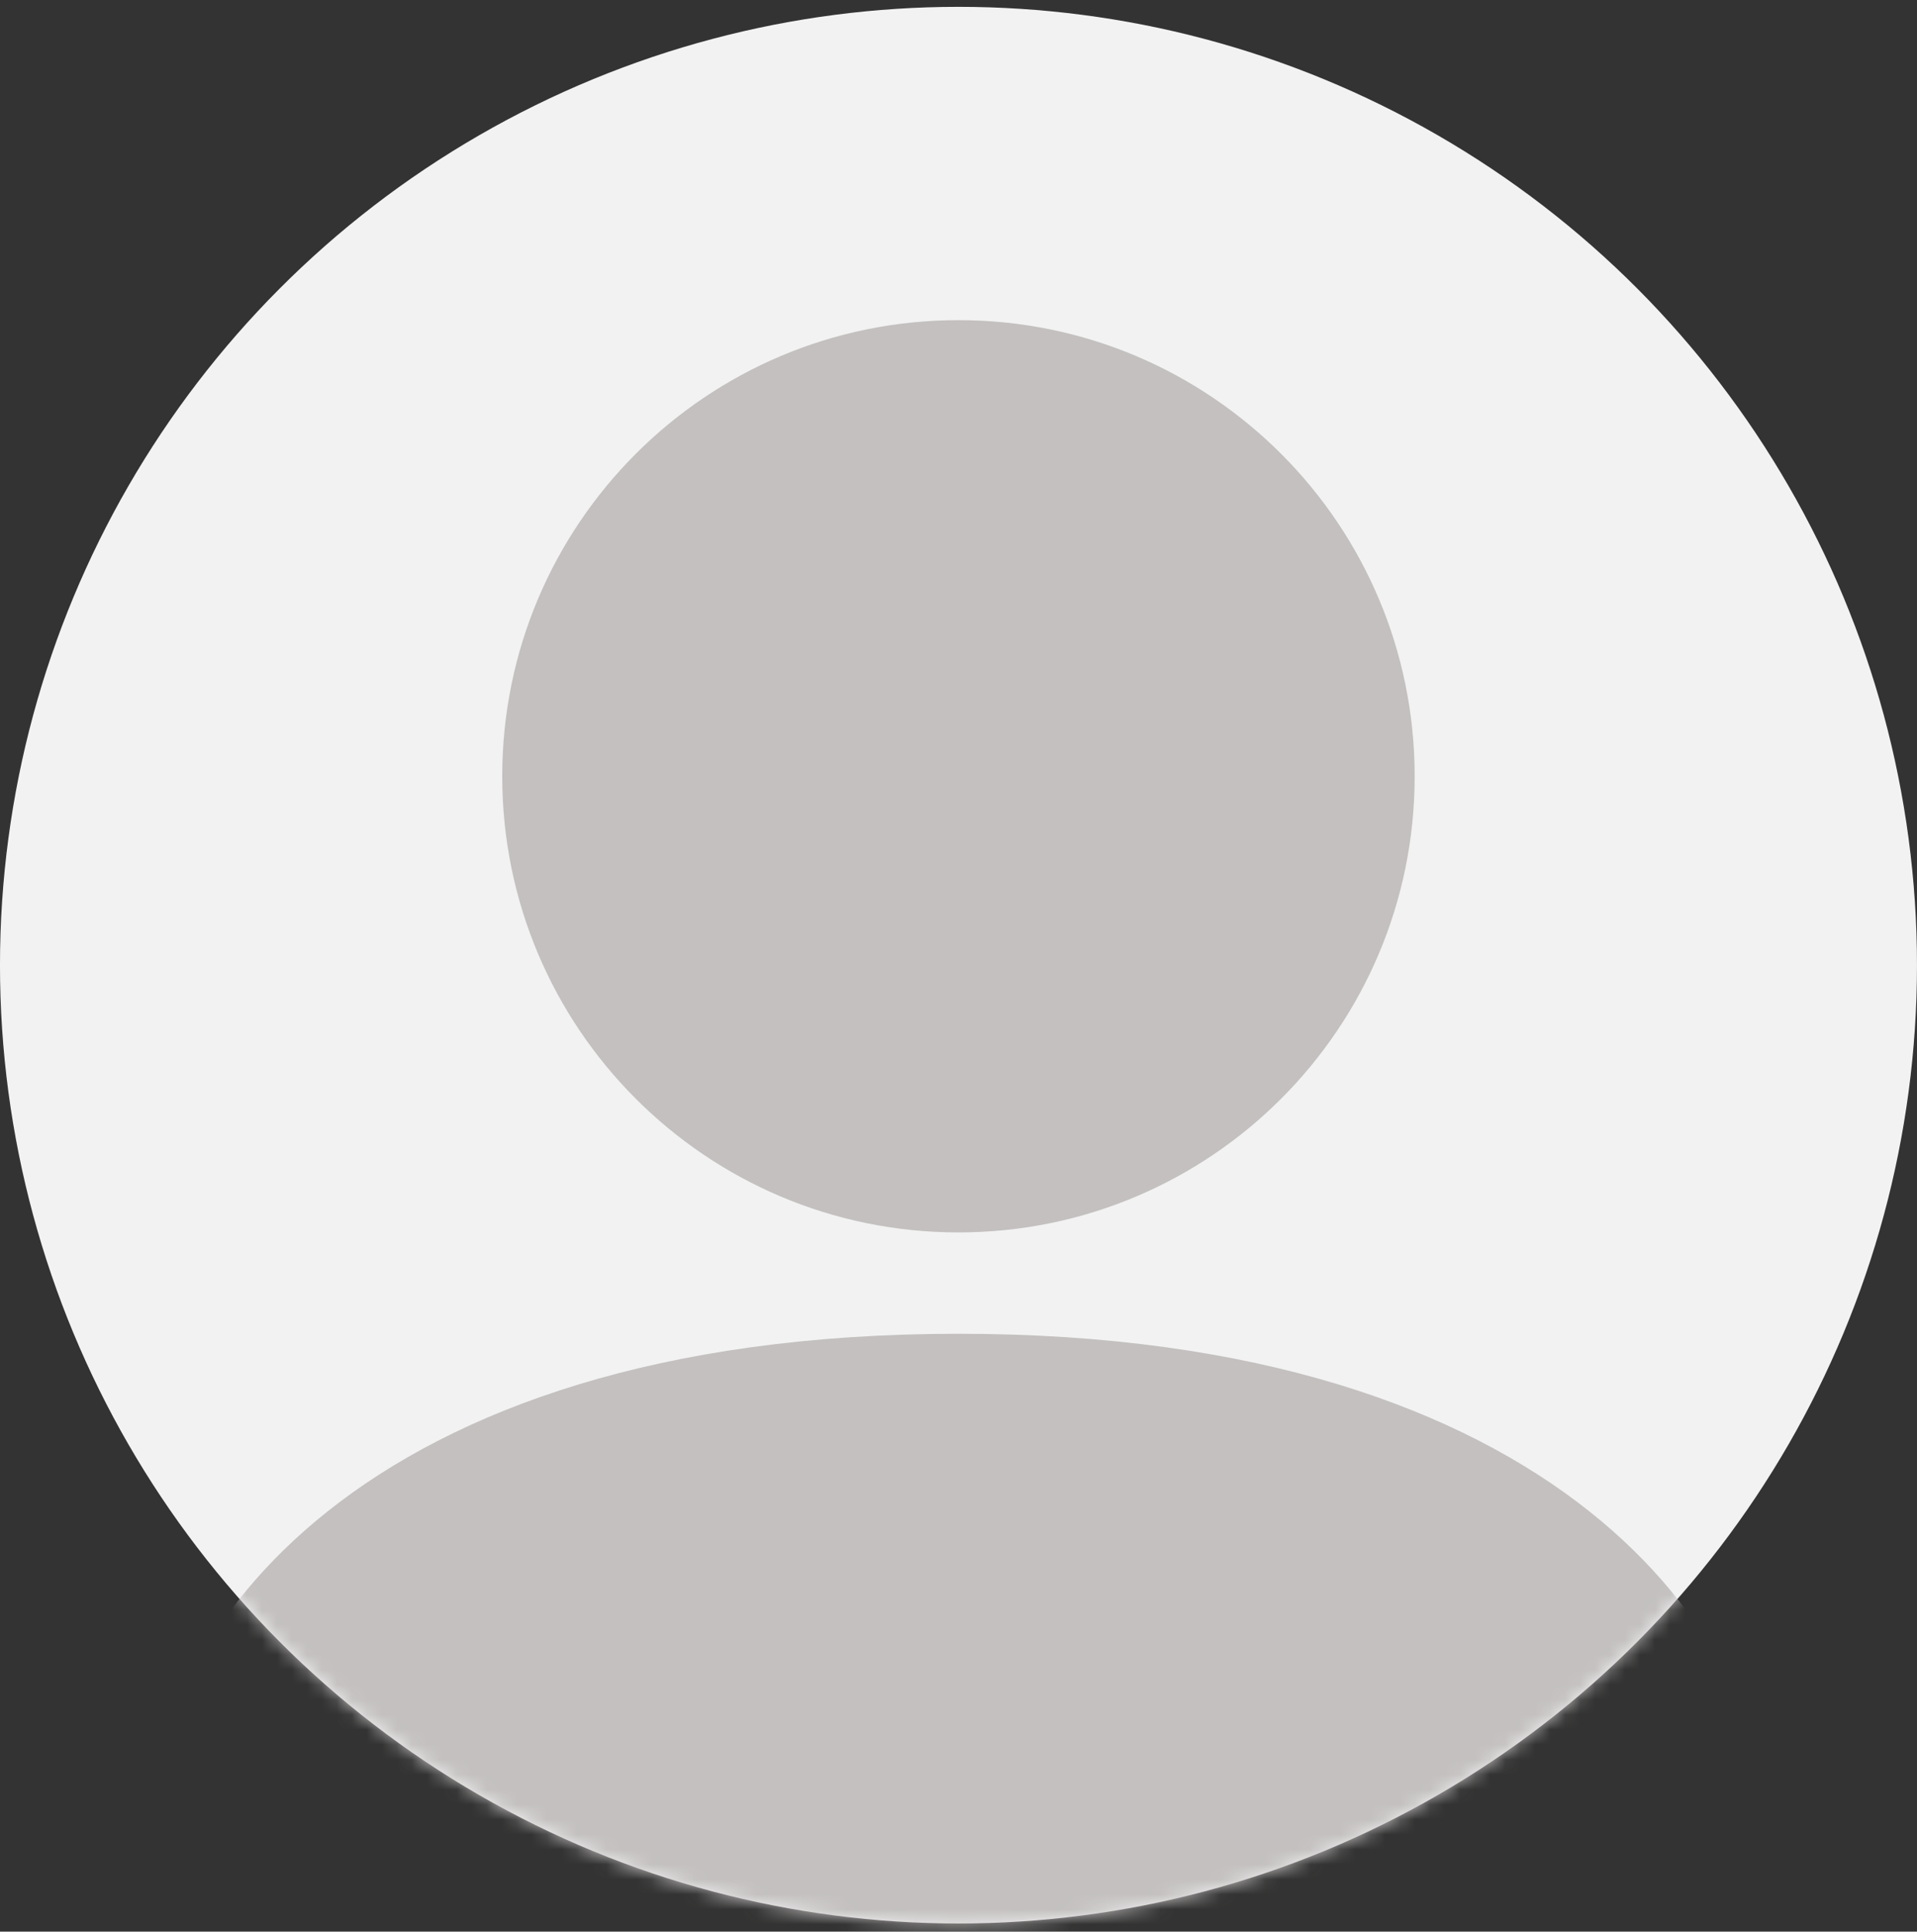
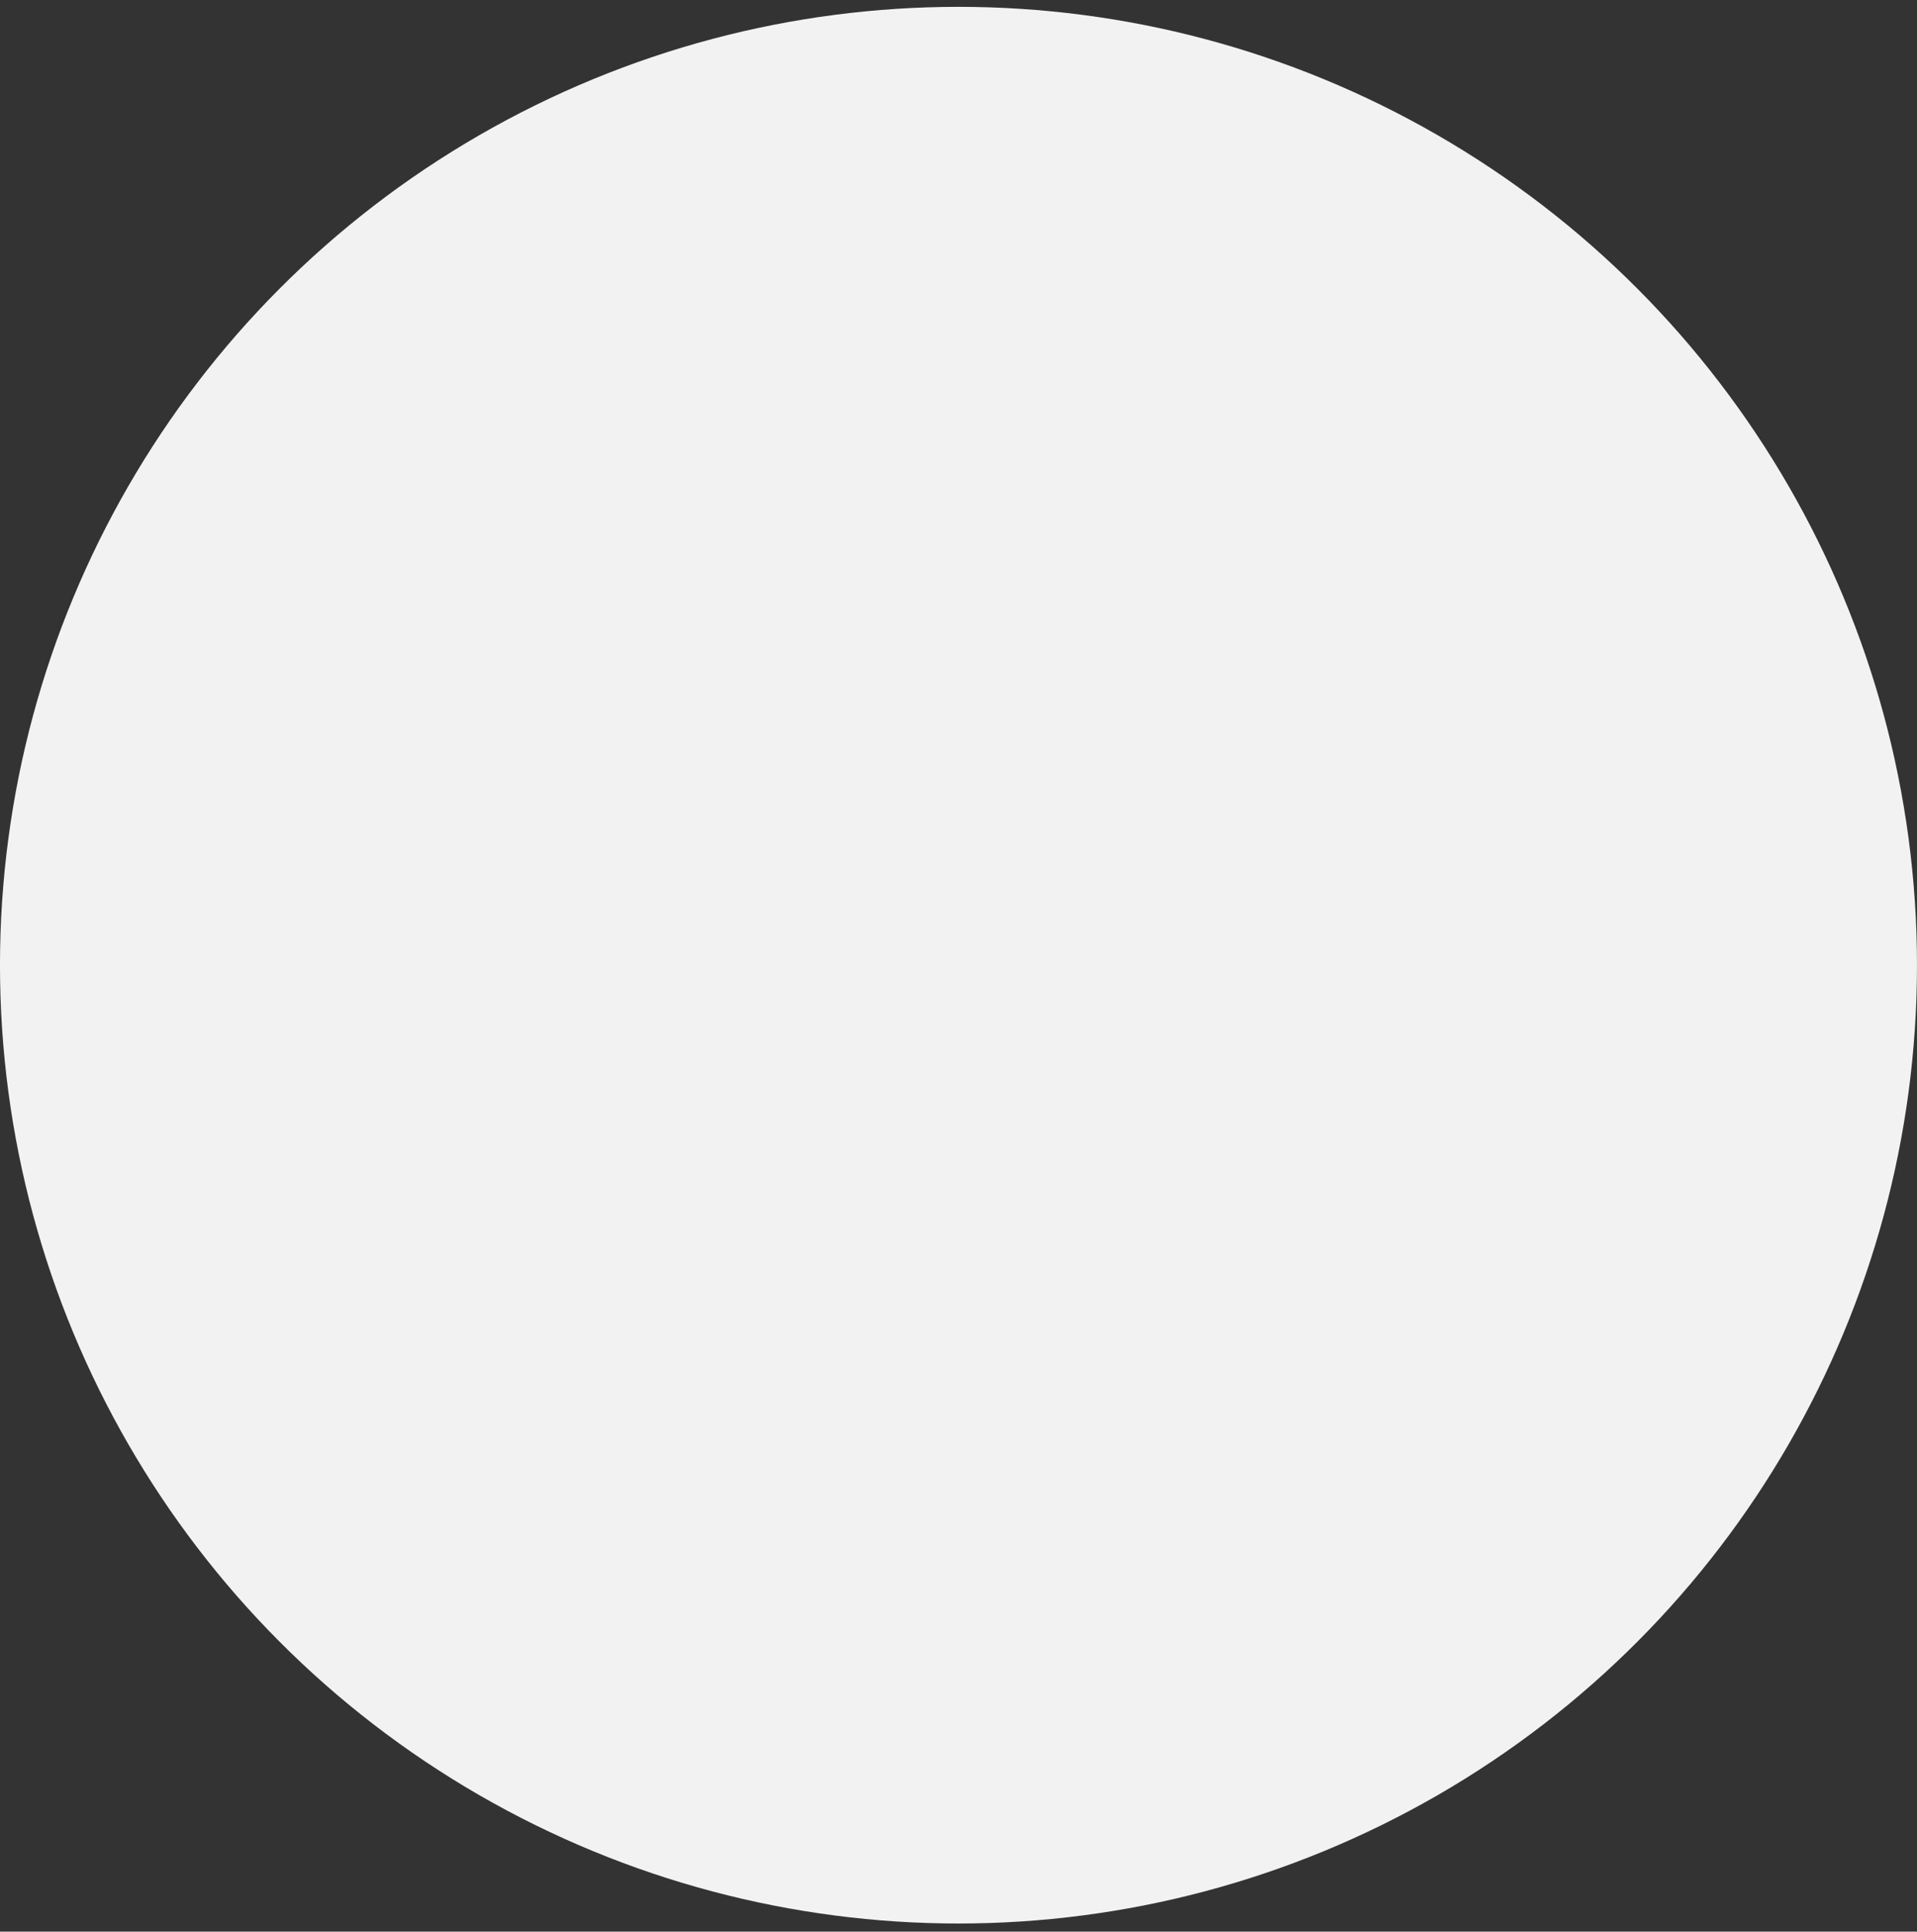
<svg xmlns="http://www.w3.org/2000/svg" width="128" height="129" viewBox="0 0 128 129" fill="none">
  <rect x="0" y="0" width="128" height="129" fill="#333333" stroke="none" />
  <circle cx="63.999" cy="64.457" r="64" fill="#F2F2F2" />
  <mask id="mask0_10658_25715" style="mask-type:alpha" maskUnits="userSpaceOnUse" x="-1" y="0" width="129" height="129">
-     <circle cx="63.999" cy="64.457" r="64" fill="#F2F2F2" />
-   </mask>
+     </mask>
  <g mask="url(#mask0_10658_25715)">
    <path fill-rule="evenodd" clip-rule="evenodd" d="M94.458 51.842C94.458 68.665 80.82 82.304 63.997 82.304C47.173 82.304 33.535 68.665 33.535 51.842C33.535 35.019 47.173 21.381 63.997 21.381C80.82 21.381 94.458 35.019 94.458 51.842ZM9.845 122.919C9.845 109.38 23.925 89.073 63.999 89.073C104.073 89.073 118.153 109.38 118.153 122.919V143.227H9.845V122.919Z" fill="#C3C0BF" />
  </g>
</svg>